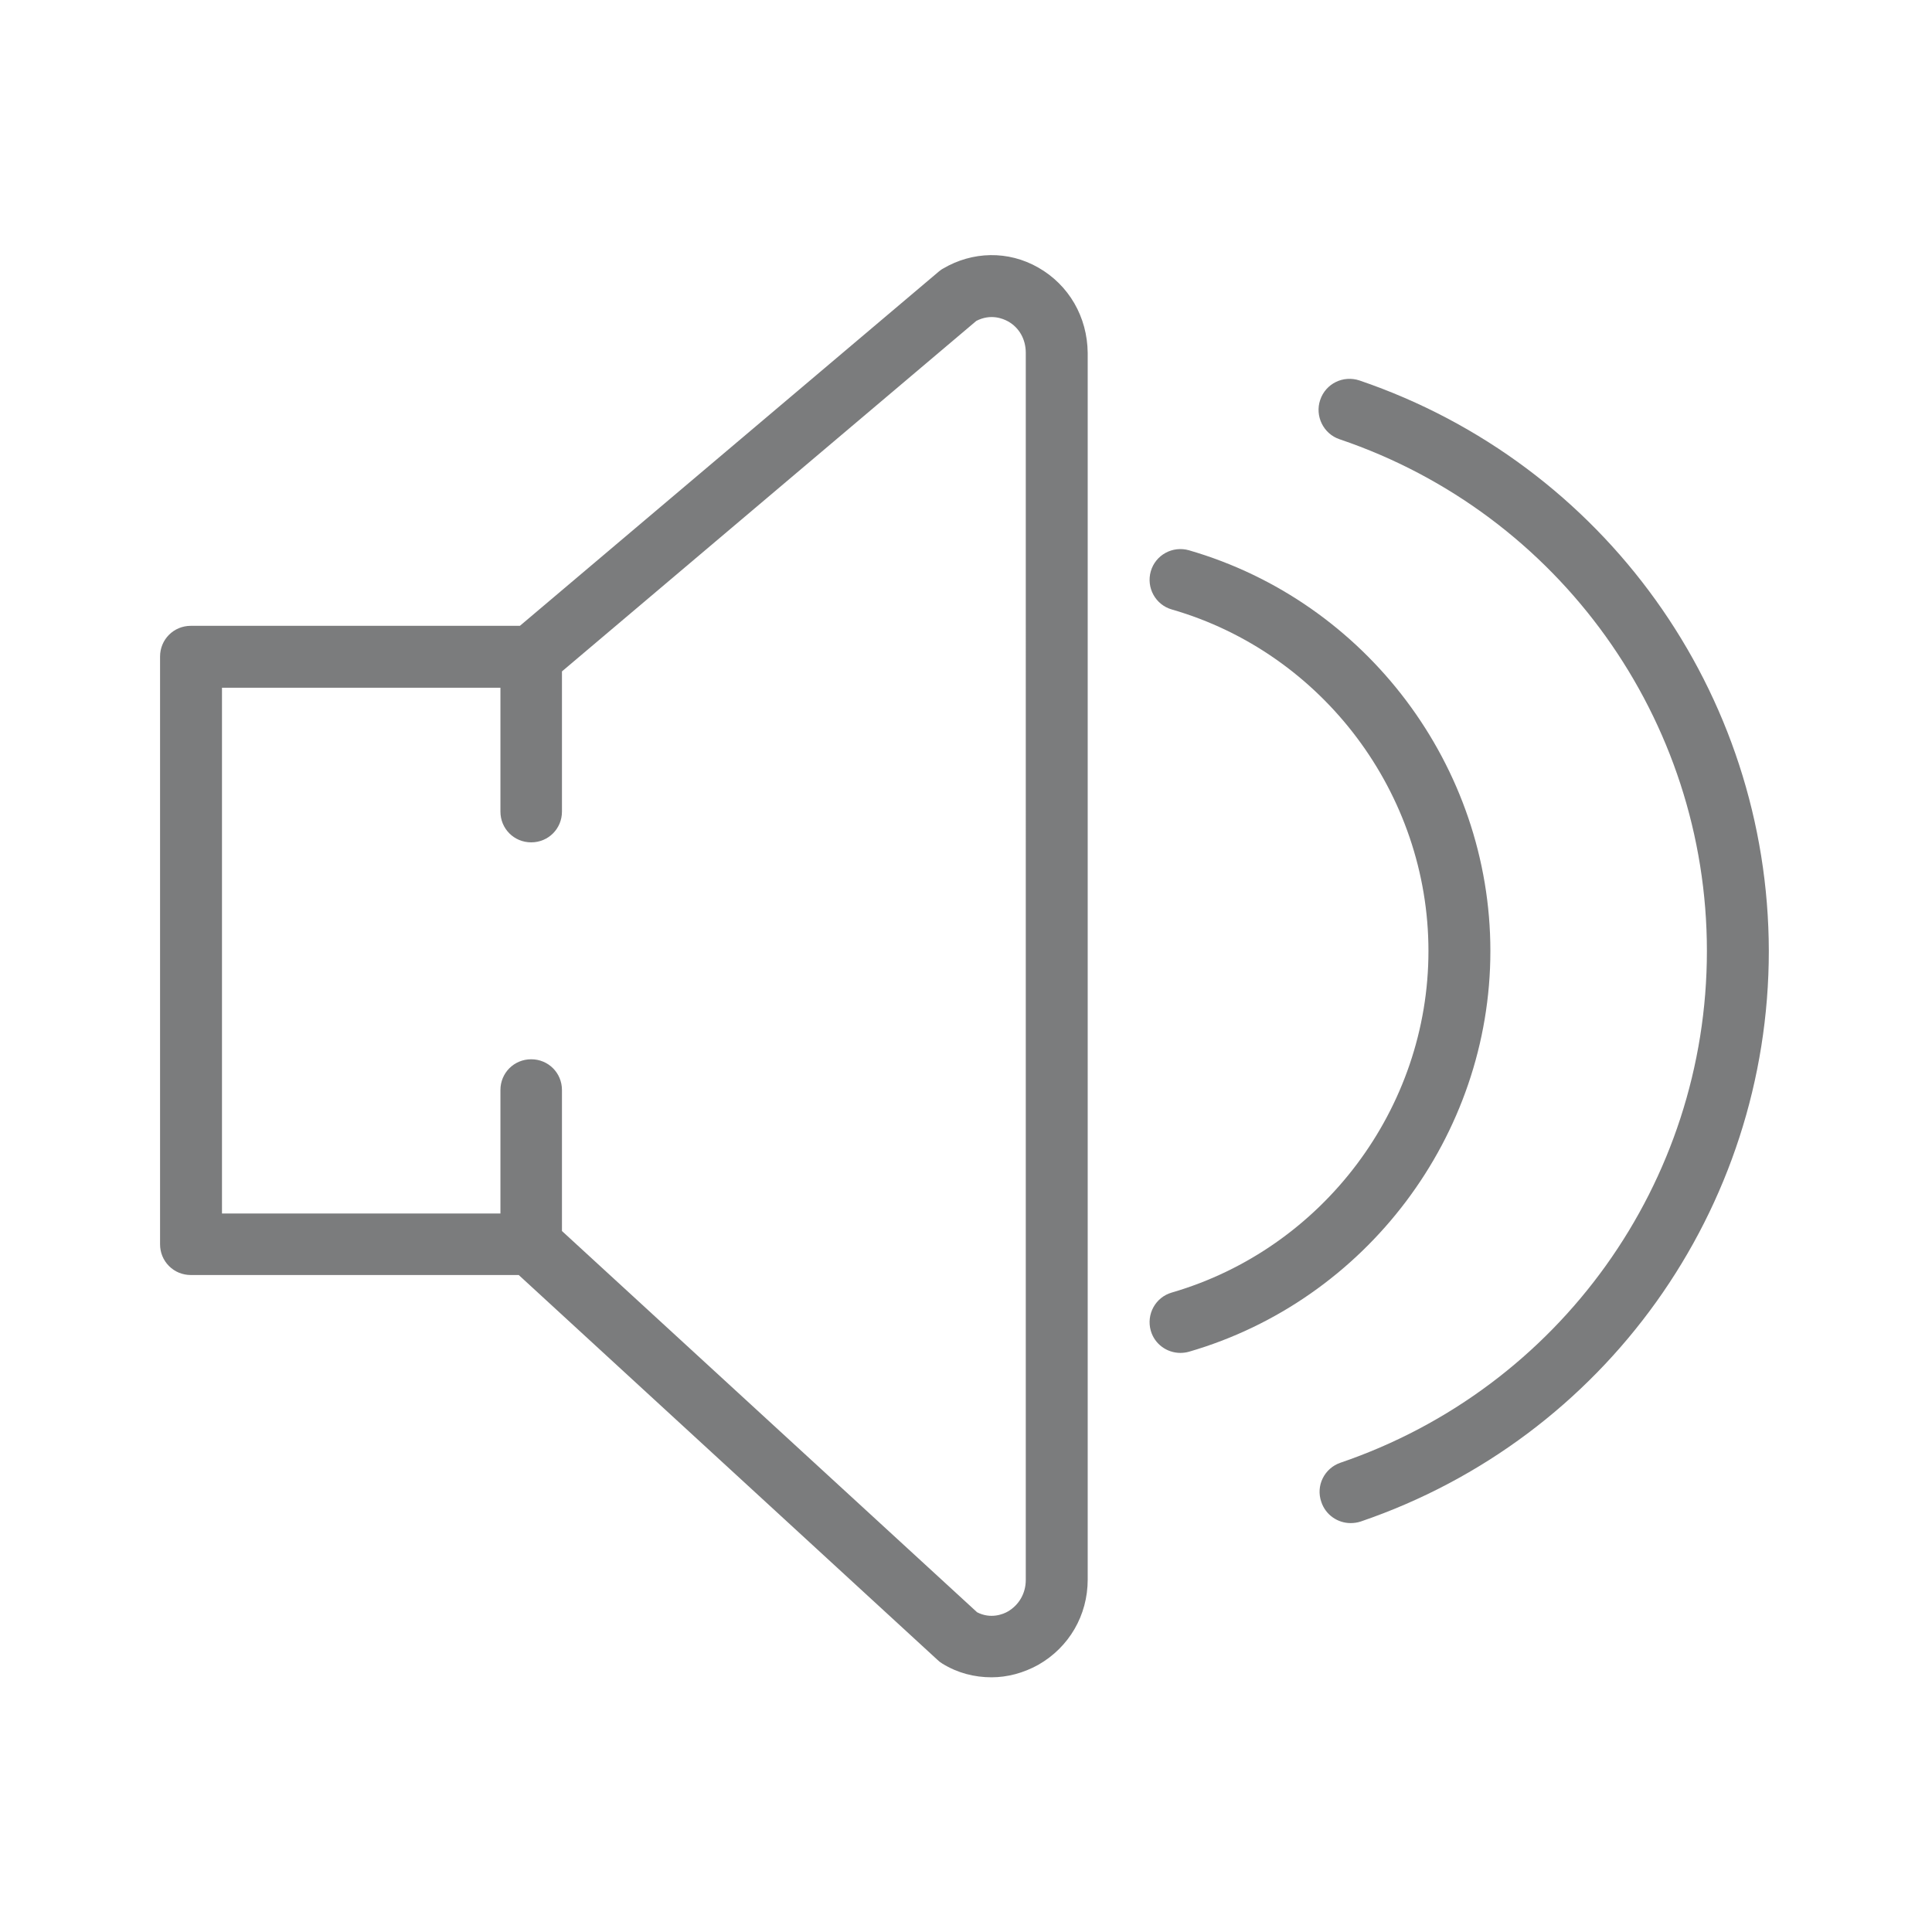
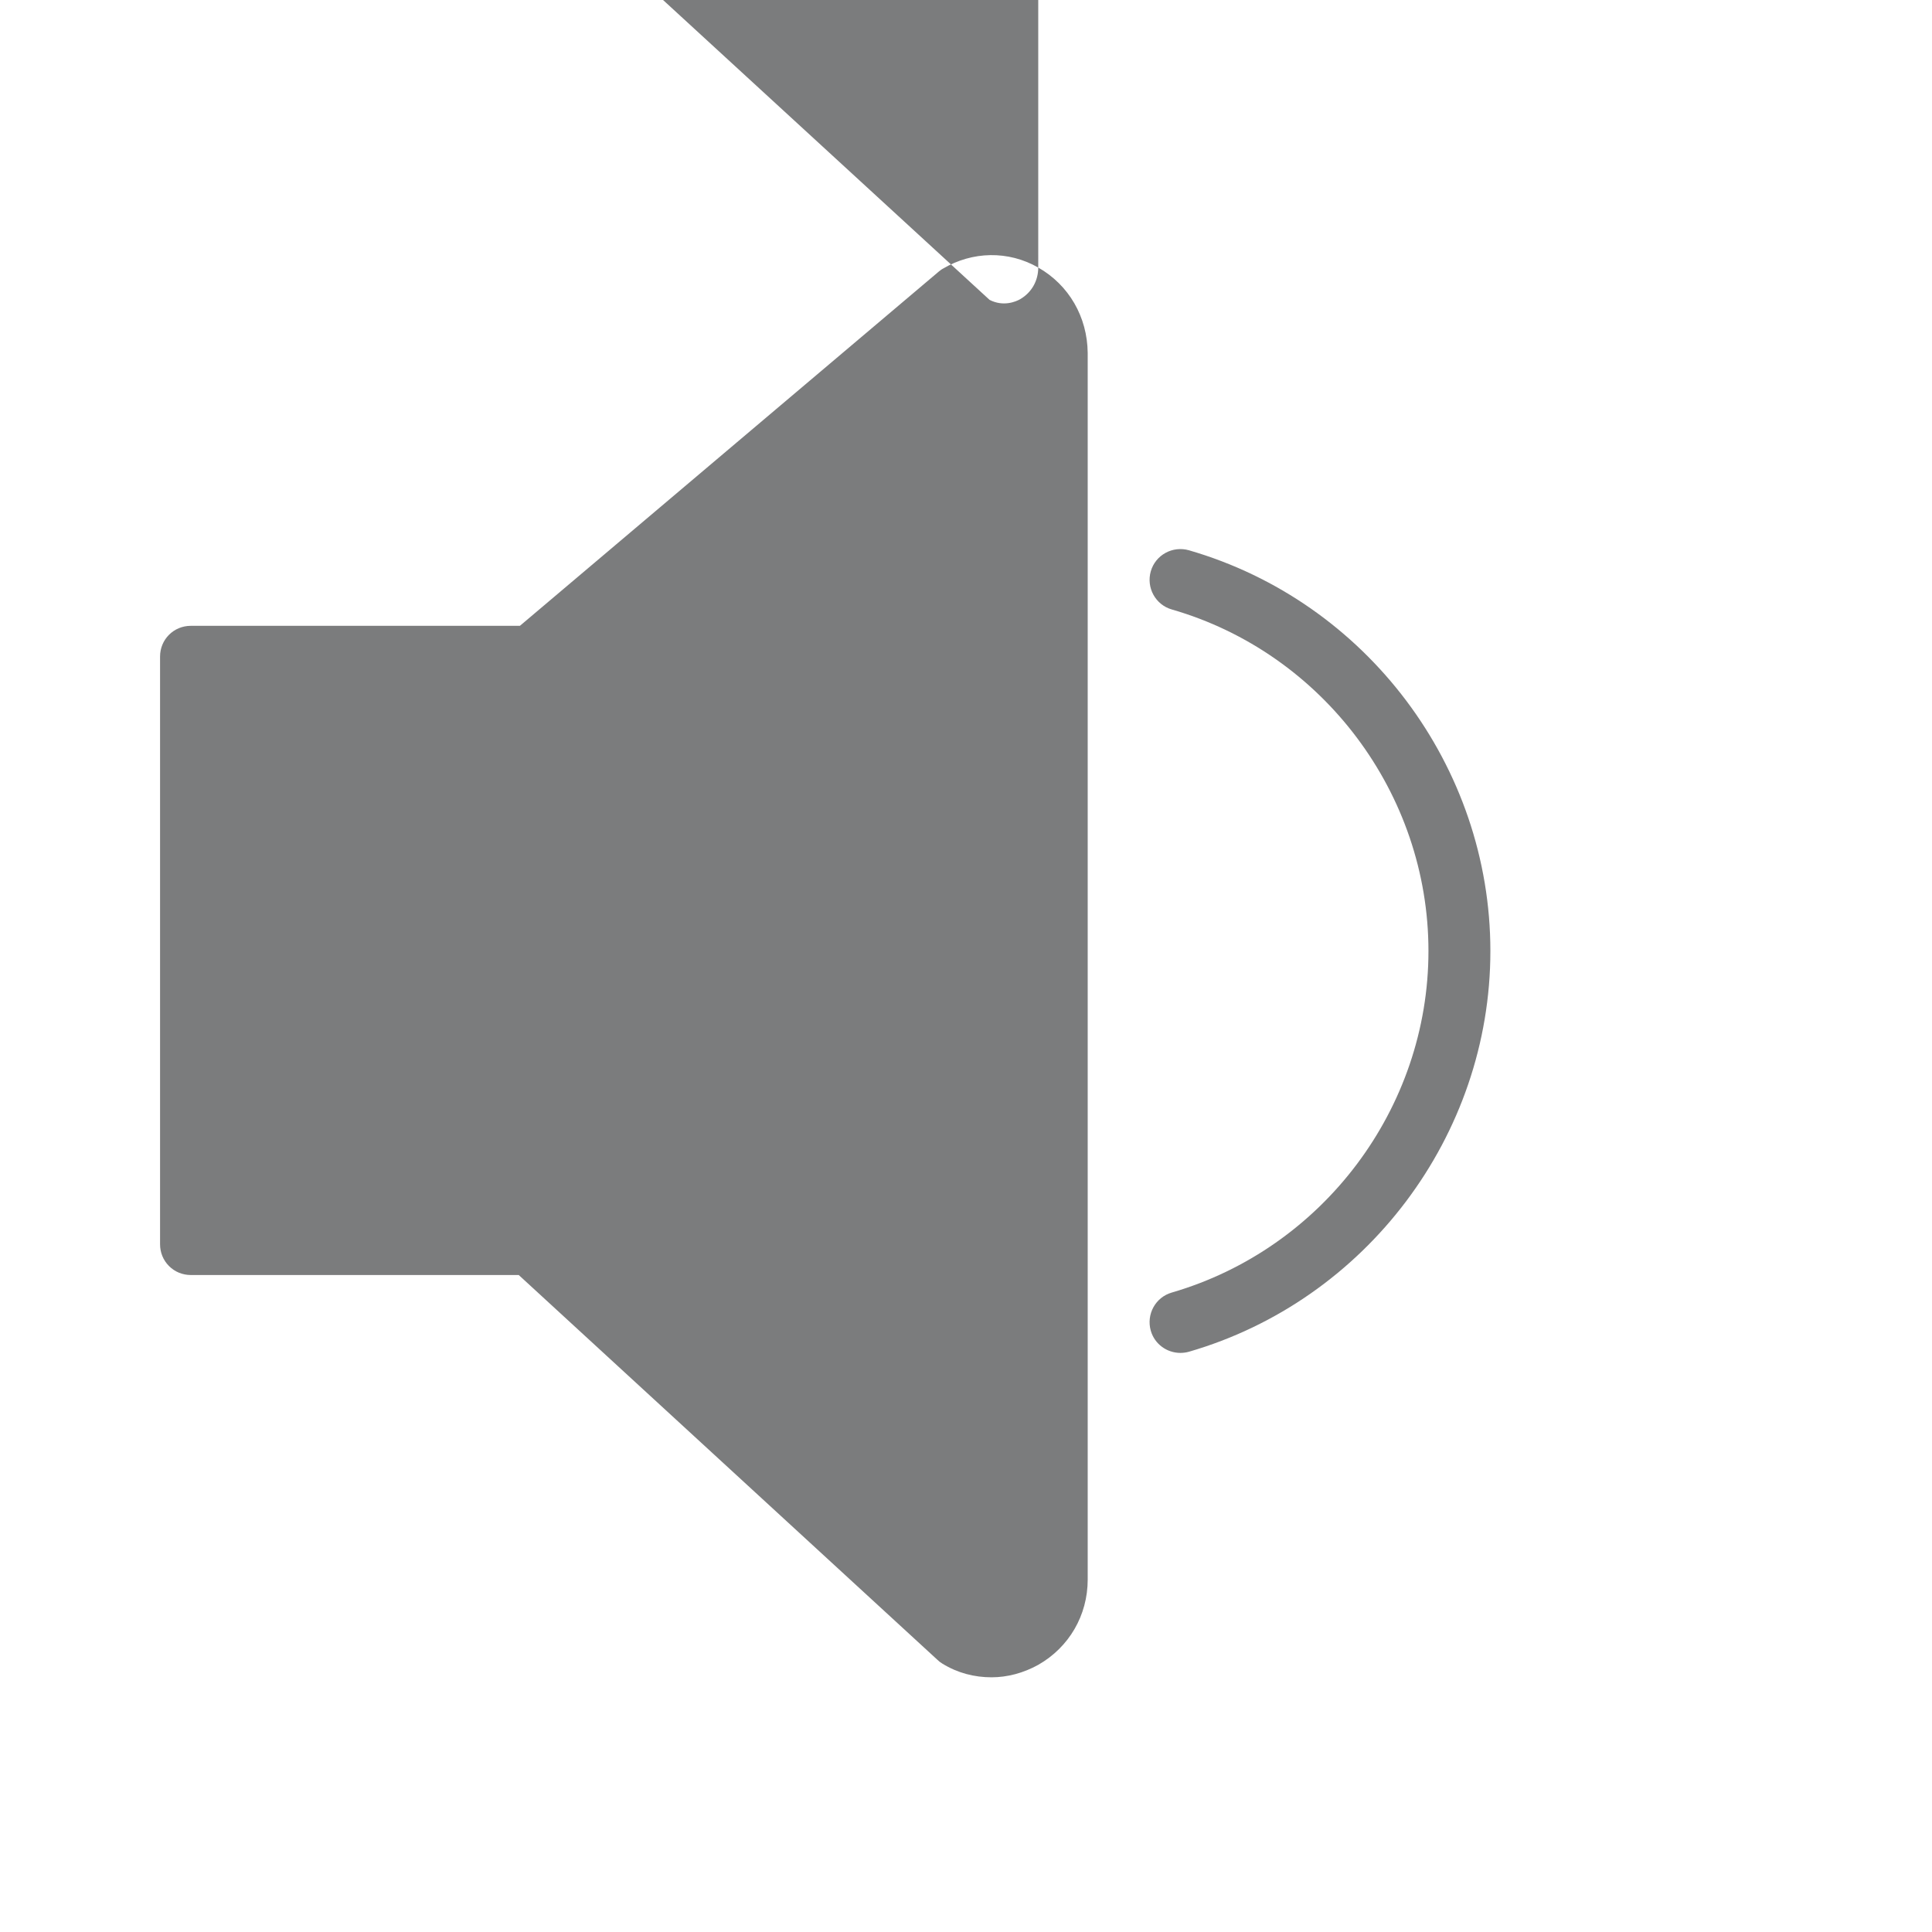
<svg xmlns="http://www.w3.org/2000/svg" version="1.1" id="Capa_1" x="0px" y="0px" viewBox="0 0 496.1 496.1" style="enable-background:new 0 0 496.1 496.1;" xml:space="preserve">
  <style type="text/css">
	.st0{fill:#7B7C7D;}
</style>
  <g>
-     <path class="st0" d="M266.6,68.7c-7.7-4.4-16.9-4.2-24.5,0.3c-0.4,0.2-0.7,0.5-1,0.7l-107.6,91H49c-4.4,0-7.9,3.5-7.9,7.9v150.9   c0,2.1,0.8,4.1,2.3,5.6c1.5,1.5,3.5,2.3,5.6,2.3l84.2,0l107.5,98.8c0.4,0.4,0.8,0.7,1.3,1c3.9,2.4,8.2,3.5,12.6,3.5   c4.1,0,8.2-1.1,12-3.2c7.9-4.5,12.7-12.7,12.7-21.9V90.6C279.2,81.4,274.5,73.2,266.6,68.7z M263.4,405.7c0,3.4-1.7,6.4-4.6,8.1   c-1.2,0.7-4.4,2-7.9,0.2l-106.6-97.9v-36.2c0-4.4-3.5-7.9-7.9-7.9s-7.9,3.5-7.9,7.9v31.7l-71.5,0v-135h71.5v31.8   c0,4.4,3.5,7.9,7.9,7.9s7.9-3.5,7.9-7.9v-36l106.4-90c3.7-1.9,6.8-0.6,8.1,0.1c2.9,1.6,4.6,4.6,4.6,8.1V405.7z" />
-     <path class="st0" d="M349.1,97.7c-4.2-1.4-8.7,0.8-10.1,5c-1.4,4.1,0.8,8.7,5,10.1c56.4,19.1,94.3,72,94.3,131.4   c0,59.4-37.8,112.2-94.1,131.4c-4.1,1.4-6.4,5.9-4.9,10.1c1.1,3.3,4.2,5.4,7.5,5.4c0.8,0,1.7-0.1,2.6-0.4   c62.7-21.4,104.8-80.2,104.8-146.5C454.1,177.9,411.9,119.1,349.1,97.7z" />
+     <path class="st0" d="M266.6,68.7c-7.7-4.4-16.9-4.2-24.5,0.3c-0.4,0.2-0.7,0.5-1,0.7l-107.6,91H49c-4.4,0-7.9,3.5-7.9,7.9v150.9   c0,2.1,0.8,4.1,2.3,5.6c1.5,1.5,3.5,2.3,5.6,2.3l84.2,0l107.5,98.8c0.4,0.4,0.8,0.7,1.3,1c3.9,2.4,8.2,3.5,12.6,3.5   c4.1,0,8.2-1.1,12-3.2c7.9-4.5,12.7-12.7,12.7-21.9V90.6C279.2,81.4,274.5,73.2,266.6,68.7z c0,3.4-1.7,6.4-4.6,8.1   c-1.2,0.7-4.4,2-7.9,0.2l-106.6-97.9v-36.2c0-4.4-3.5-7.9-7.9-7.9s-7.9,3.5-7.9,7.9v31.7l-71.5,0v-135h71.5v31.8   c0,4.4,3.5,7.9,7.9,7.9s7.9-3.5,7.9-7.9v-36l106.4-90c3.7-1.9,6.8-0.6,8.1,0.1c2.9,1.6,4.6,4.6,4.6,8.1V405.7z" />
    <path class="st0" d="M382.7,244.2c0-47.4-31.8-89.7-77.4-102.9c-4.2-1.2-8.6,1.2-9.8,5.4c-1.2,4.2,1.2,8.6,5.4,9.8   c38.8,11.2,65.9,47.3,65.9,87.7s-27.1,76.4-65.9,87.7c-4.2,1.2-6.6,5.6-5.4,9.8c1,3.5,4.2,5.7,7.6,5.7c0.7,0,1.5-0.1,2.2-0.3   C350.8,333.9,382.7,291.6,382.7,244.2z" />
  </g>
</svg>